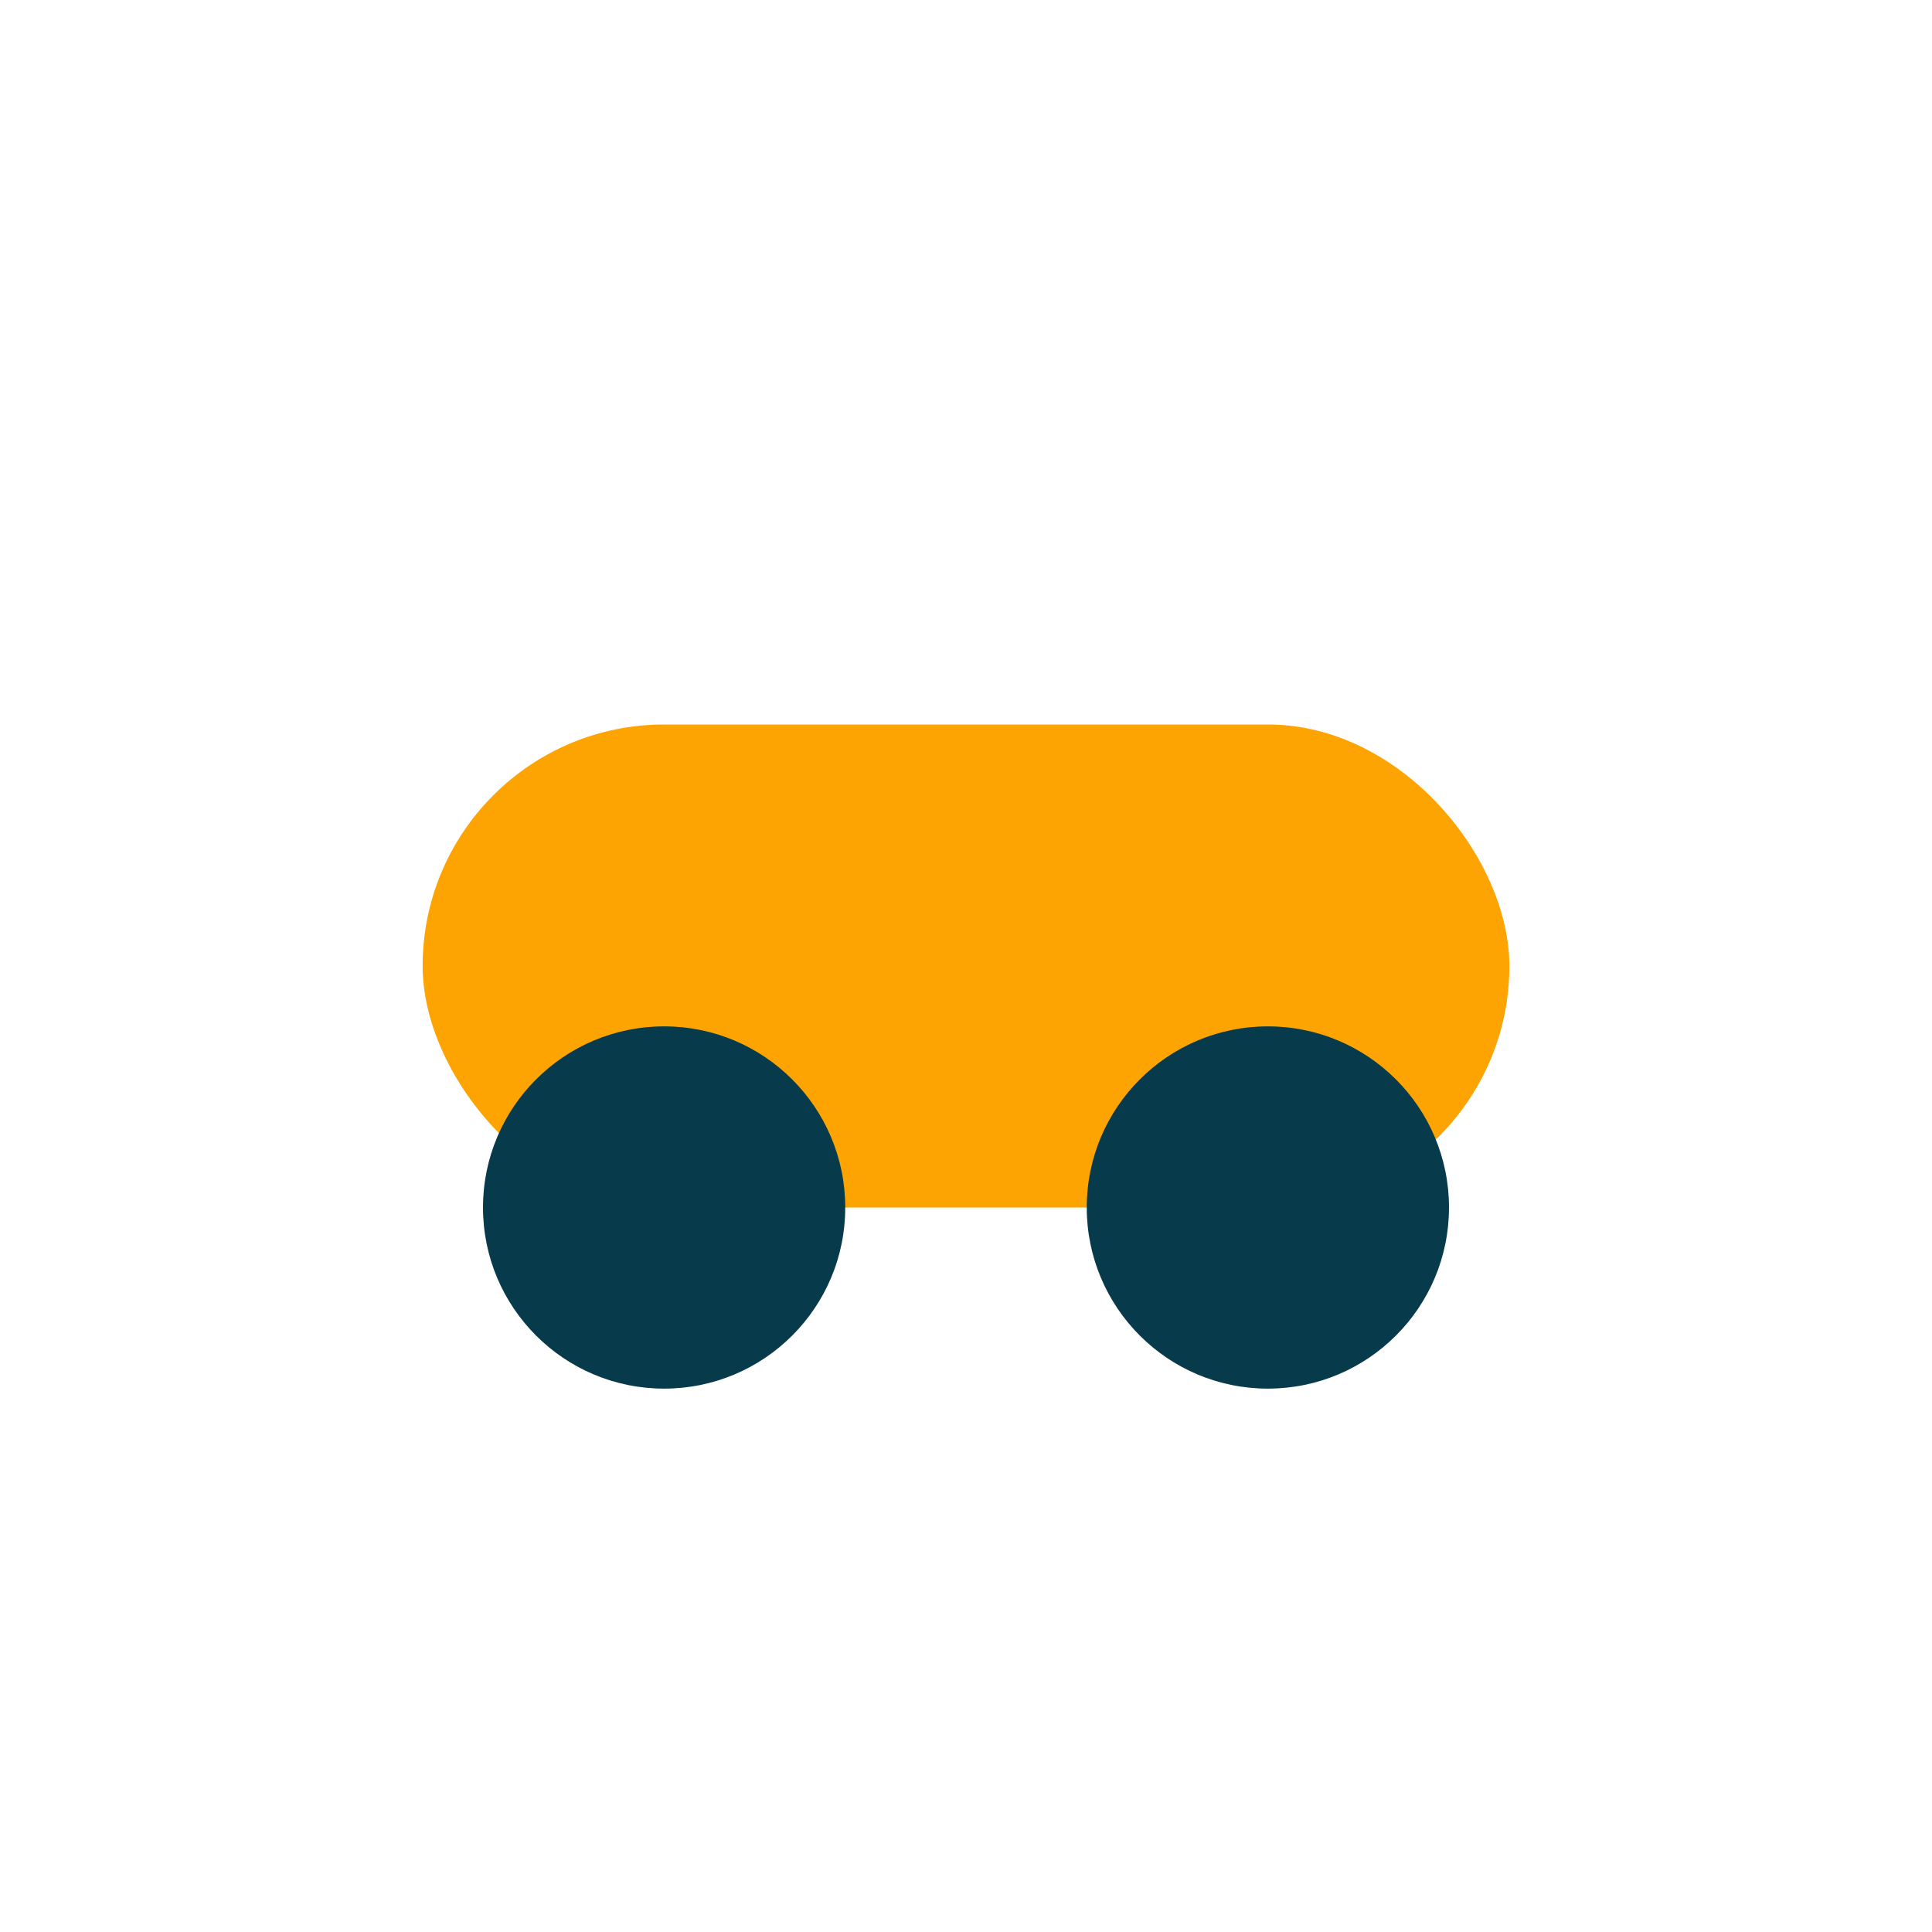
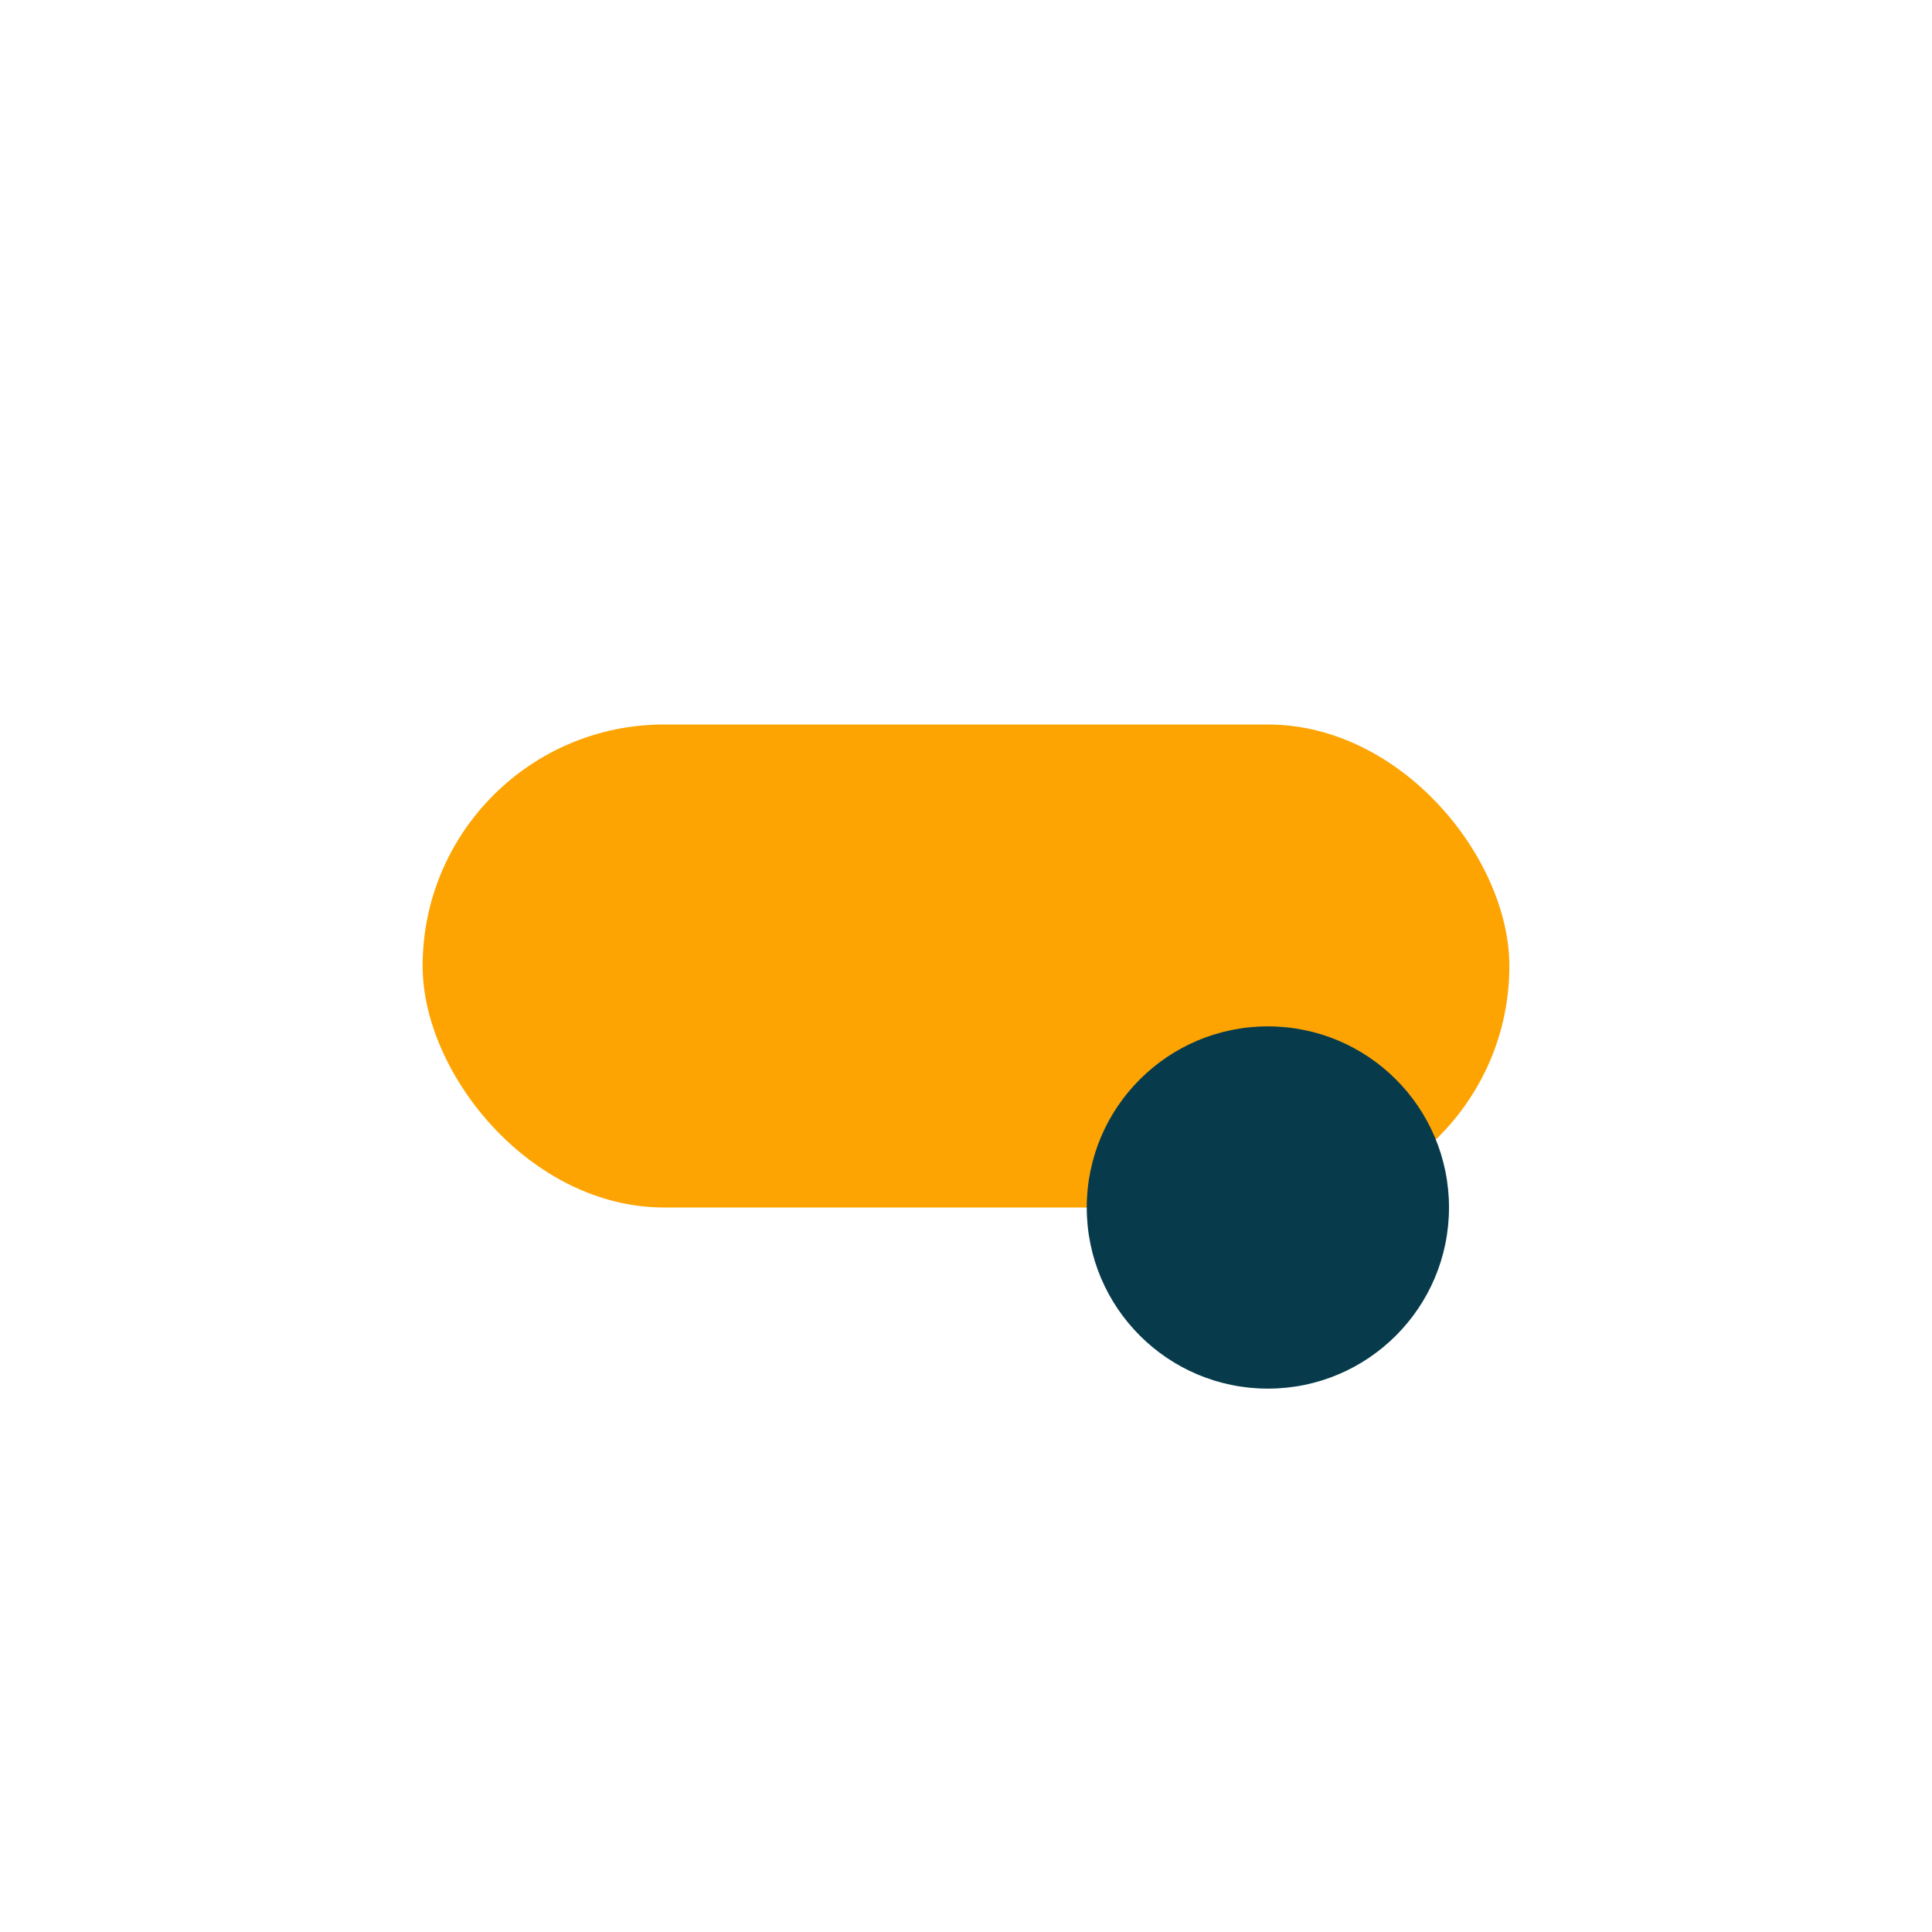
<svg xmlns="http://www.w3.org/2000/svg" width="32" height="32" viewBox="0 0 32 32">
  <rect x="7" y="12" width="18" height="8" rx="4" fill="#FDA403" />
-   <circle cx="11" cy="20" r="3" fill="#073B4C" />
  <circle cx="21" cy="20" r="3" fill="#073B4C" />
</svg>